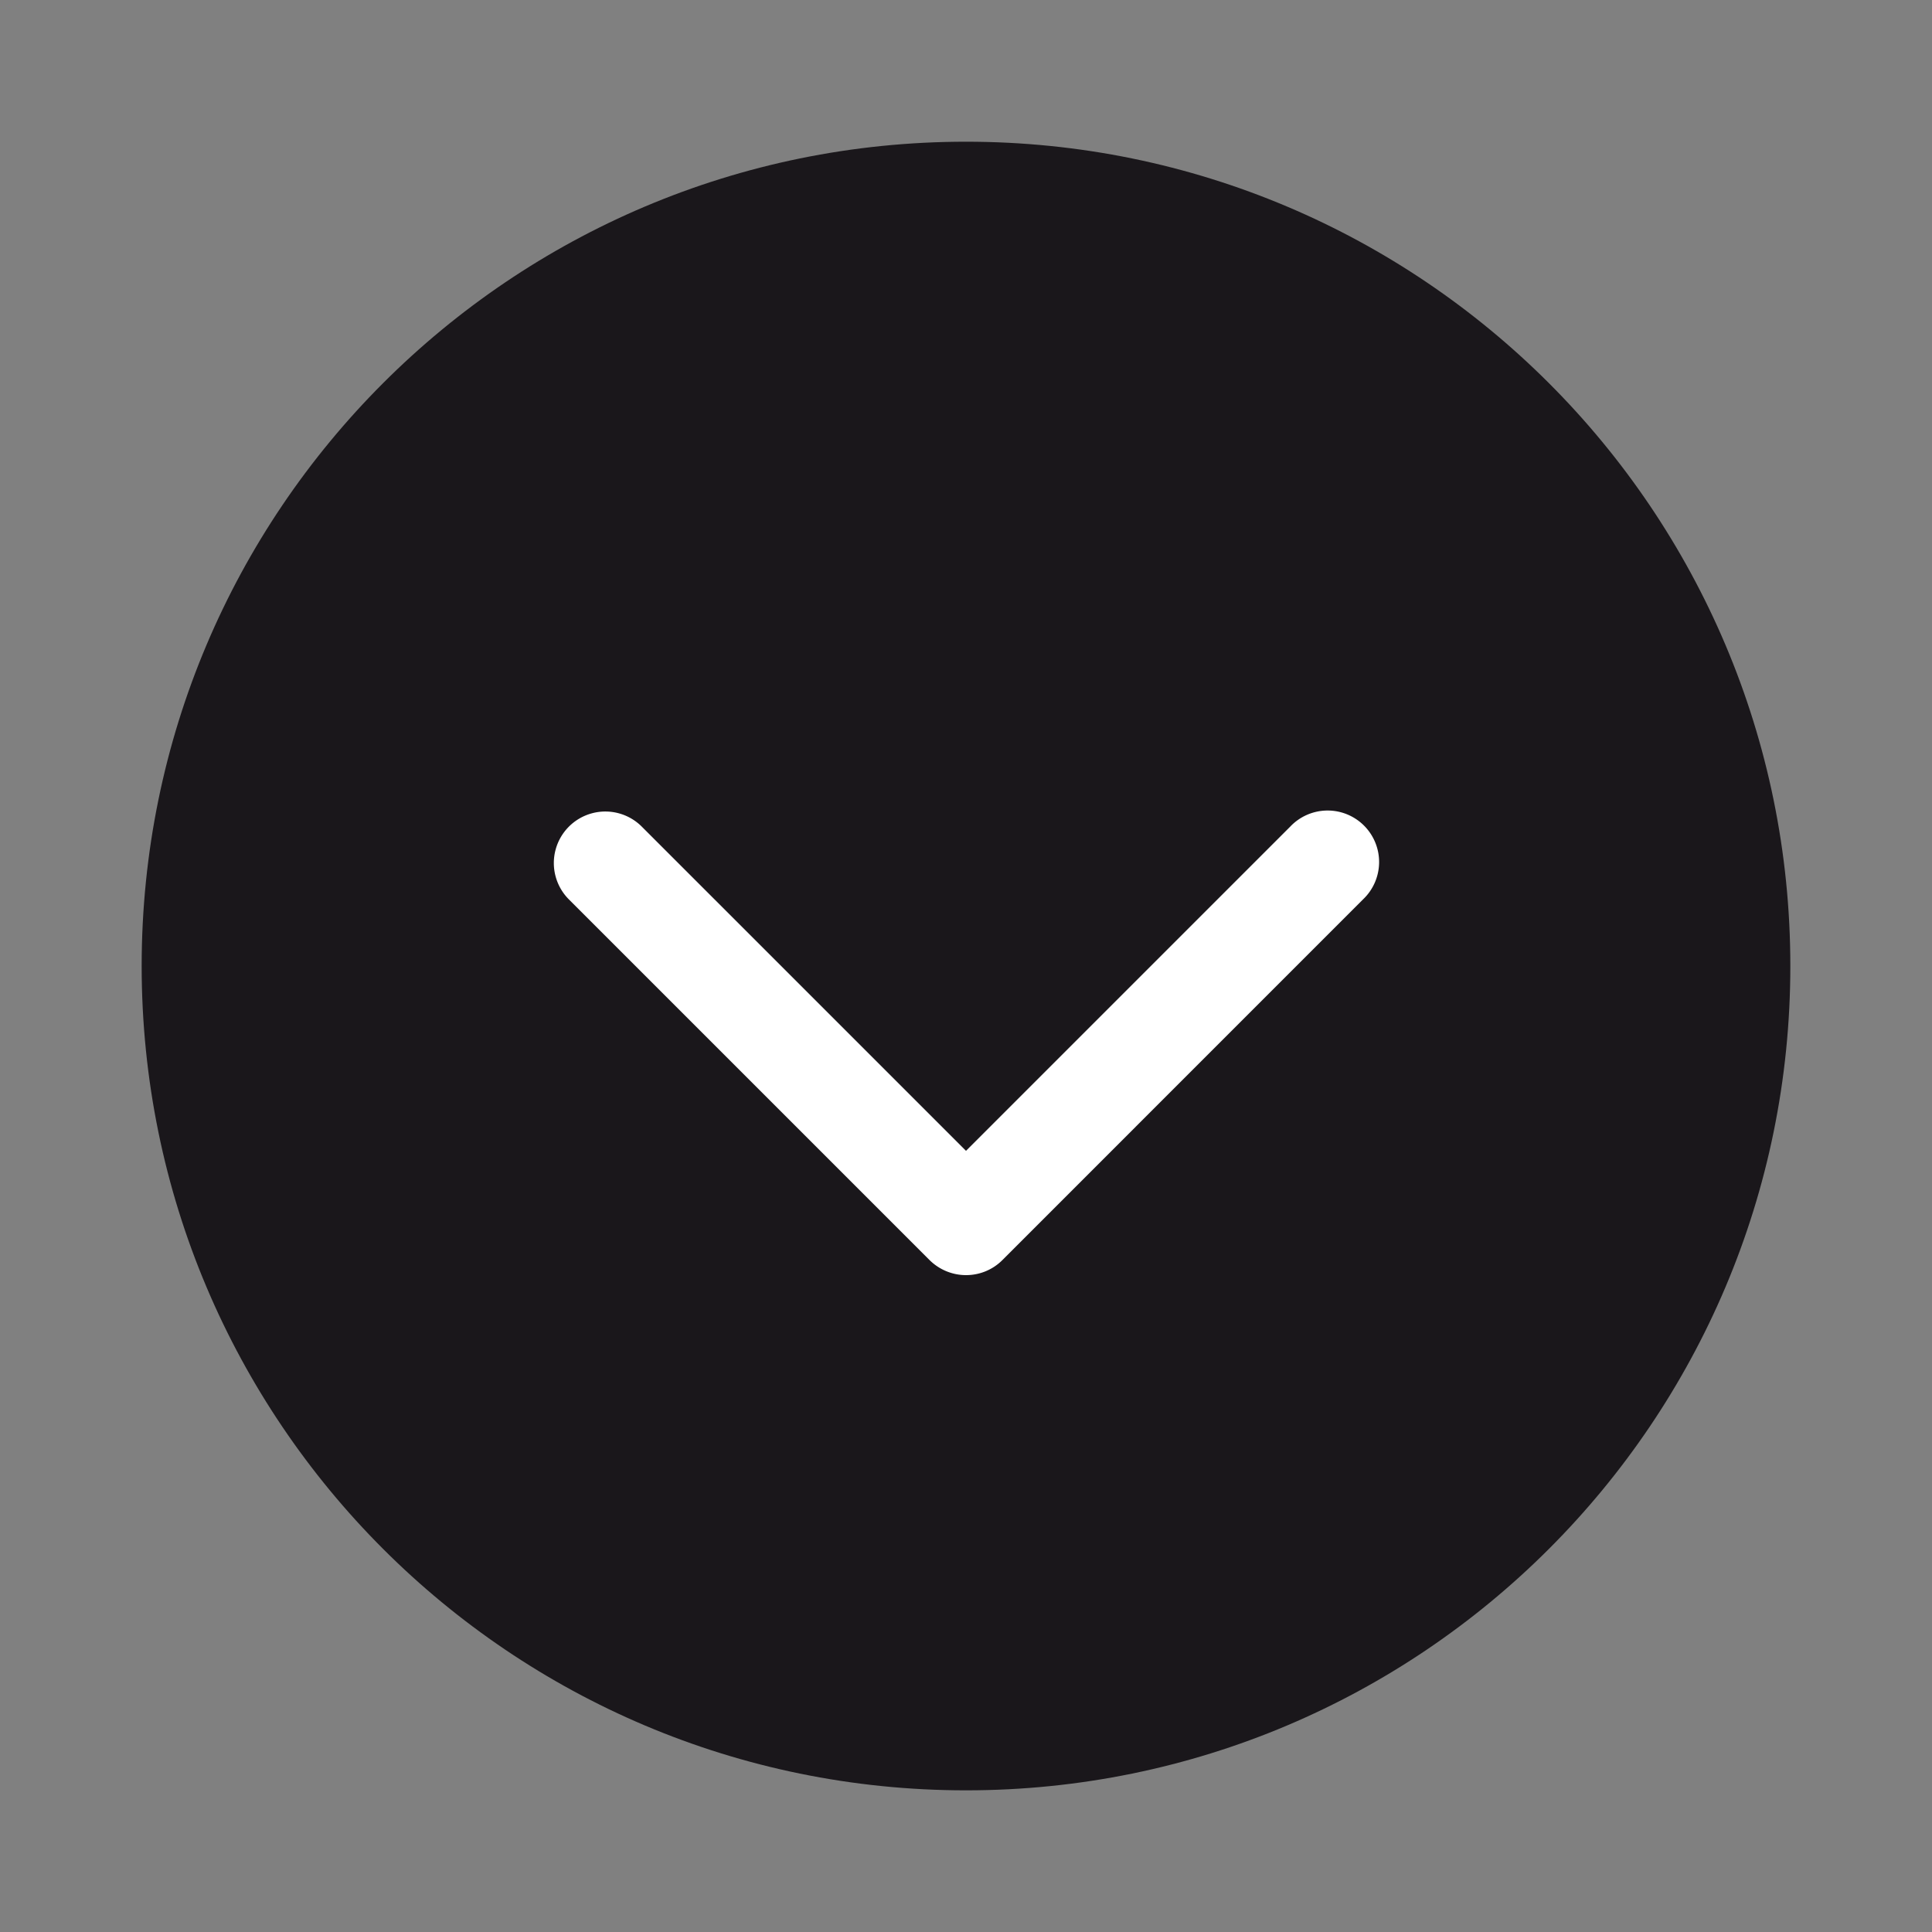
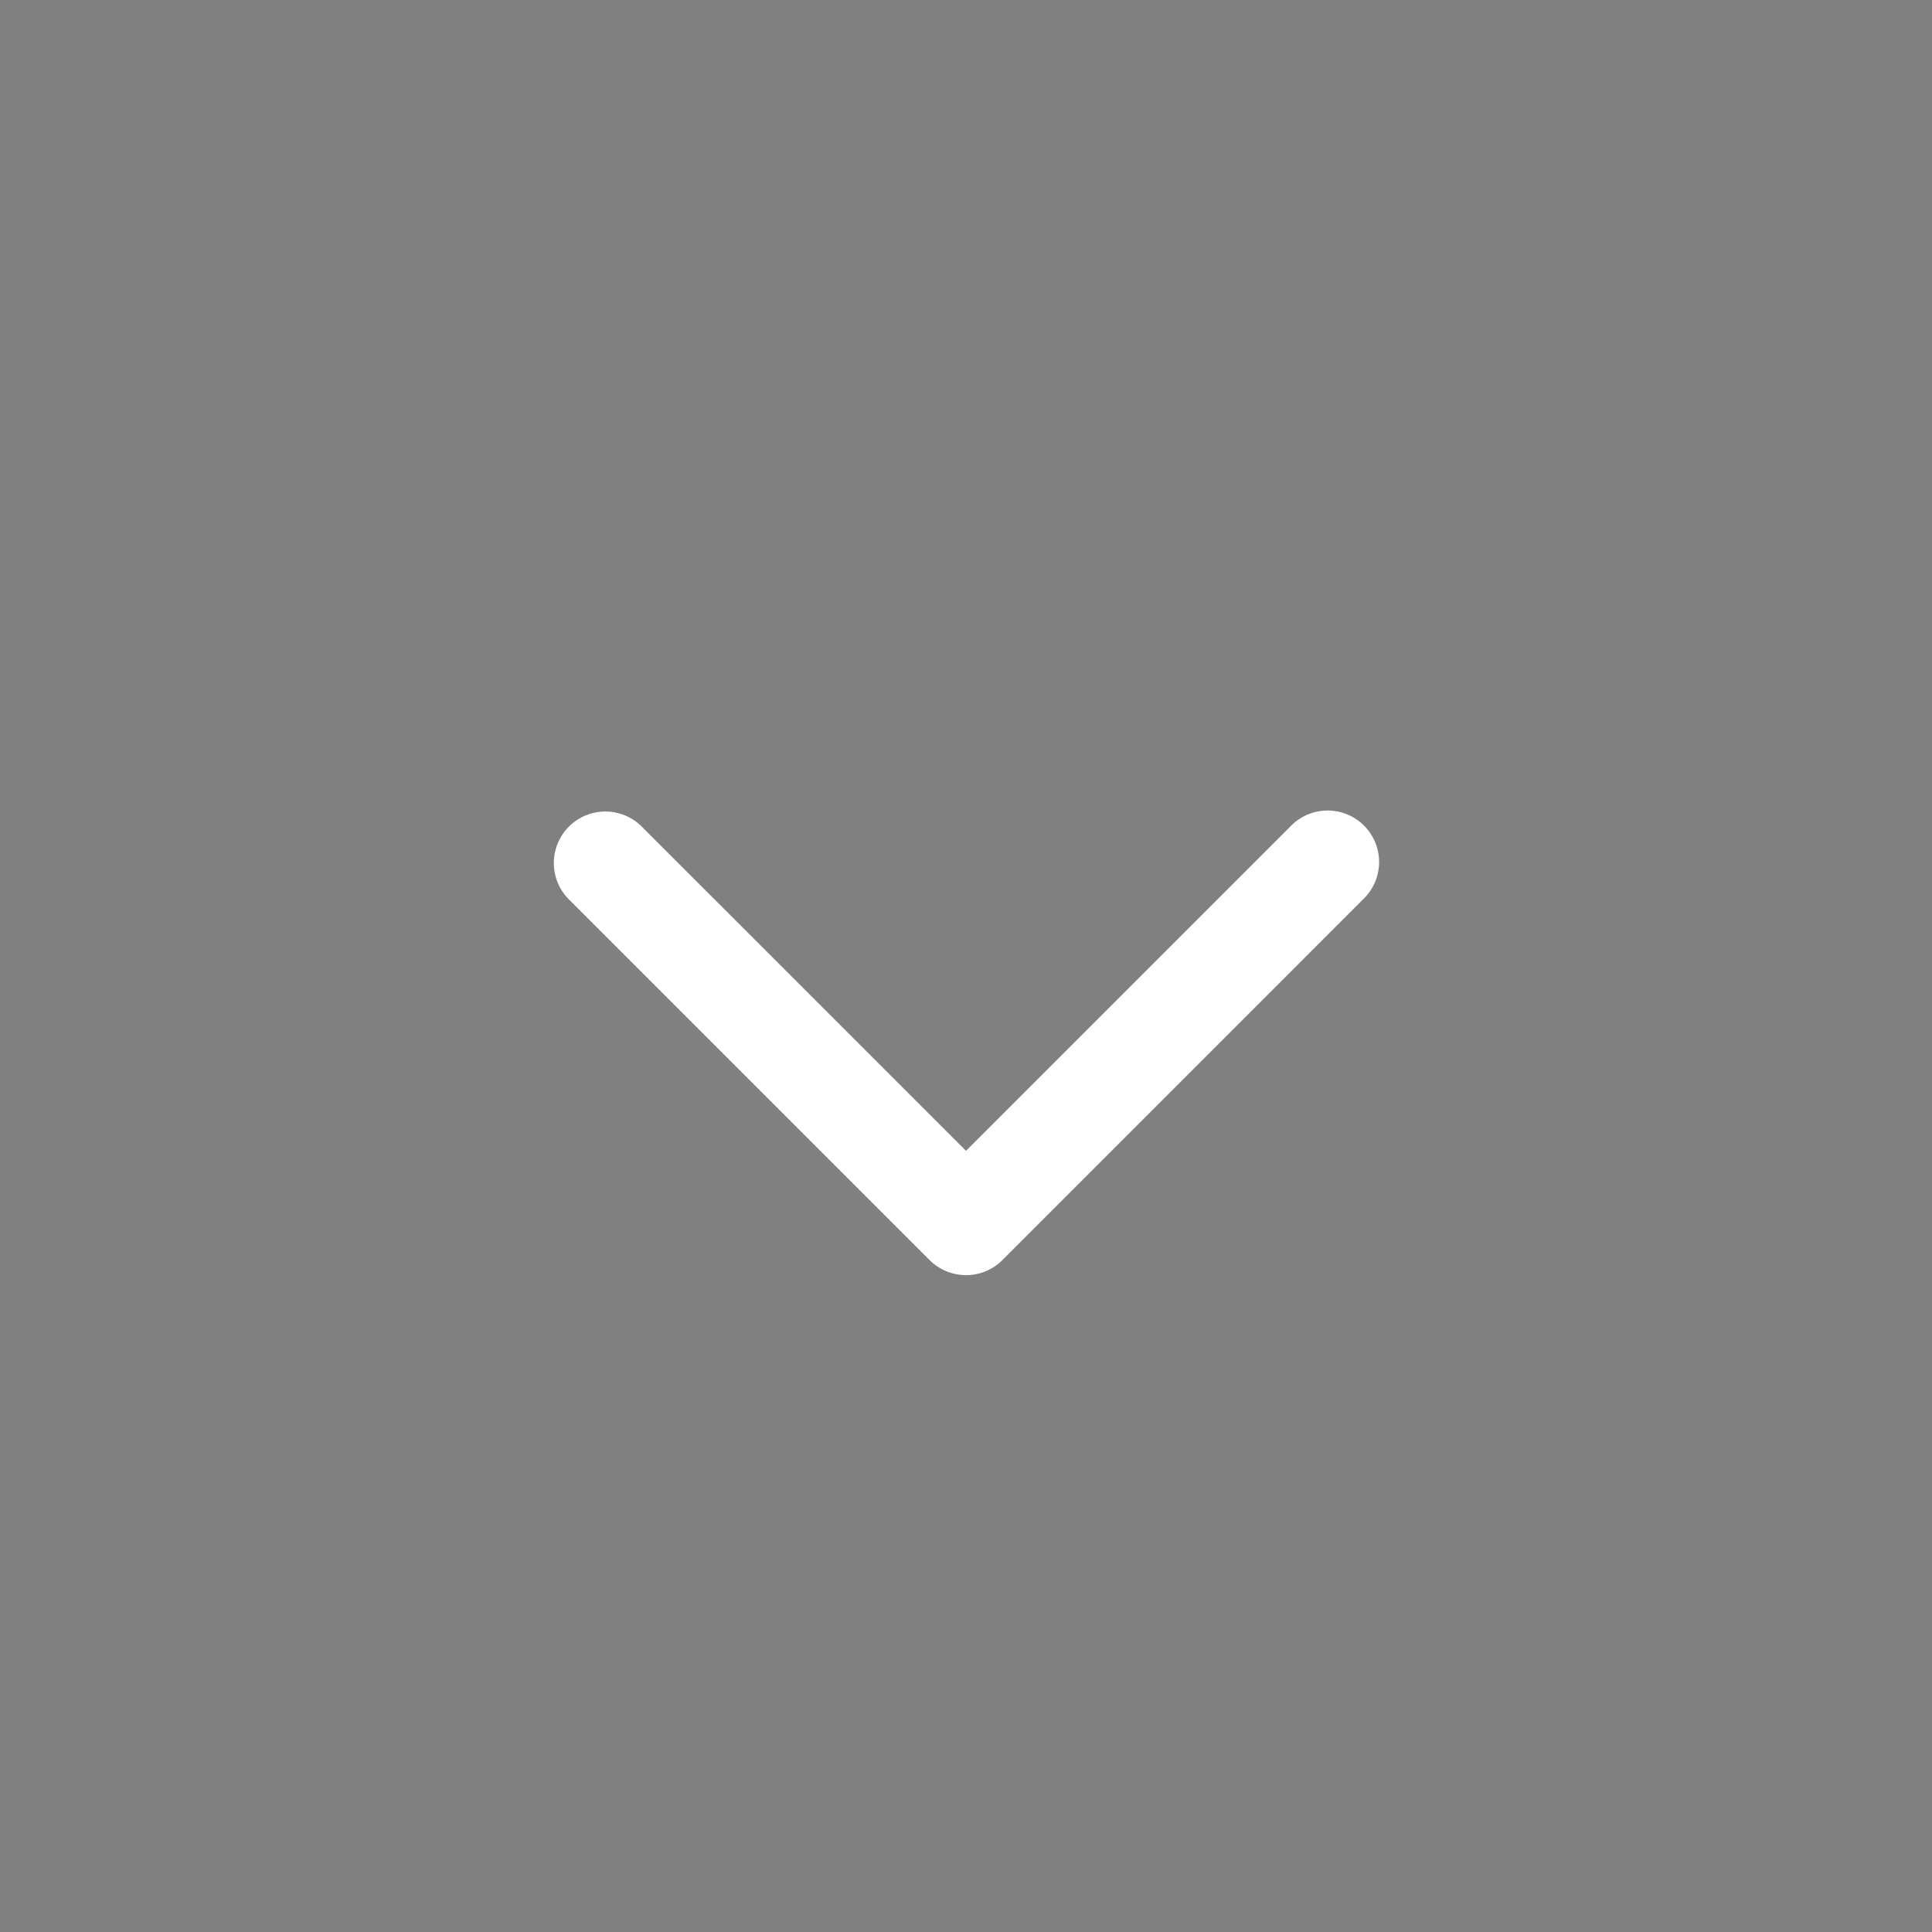
<svg xmlns="http://www.w3.org/2000/svg" width="40" height="40" fill="none">
  <rect width="100%" height="100%" fill="#808080" stroke="none" />
-   <path d="M20 2.934c-9.427 0-17.067 7.64-17.067 17.066 0 9.427 7.64 17.067 17.067 17.067S37.067 29.427 37.067 20c0-9.426-7.64-17.066-17.067-17.066Z" fill="#1a171b" />
-   <path d="m20 23.827 6.713-6.713a1.066 1.066 0 1 1 1.507 1.507l-7.466 7.467c-.208.208-.48.312-.754.312-.273 0-.547-.106-.755-.312l-7.466-7.466a1.066 1.066 0 0 1 1.508-1.508L20 23.827Z" fill="#fff" />
+   <path d="m20 23.827 6.713-6.713a1.066 1.066 0 1 1 1.507 1.507l-7.466 7.467c-.208.208-.48.312-.754.312-.273 0-.547-.106-.755-.312l-7.466-7.466a1.066 1.066 0 0 1 1.508-1.508Z" fill="#fff" />
</svg>